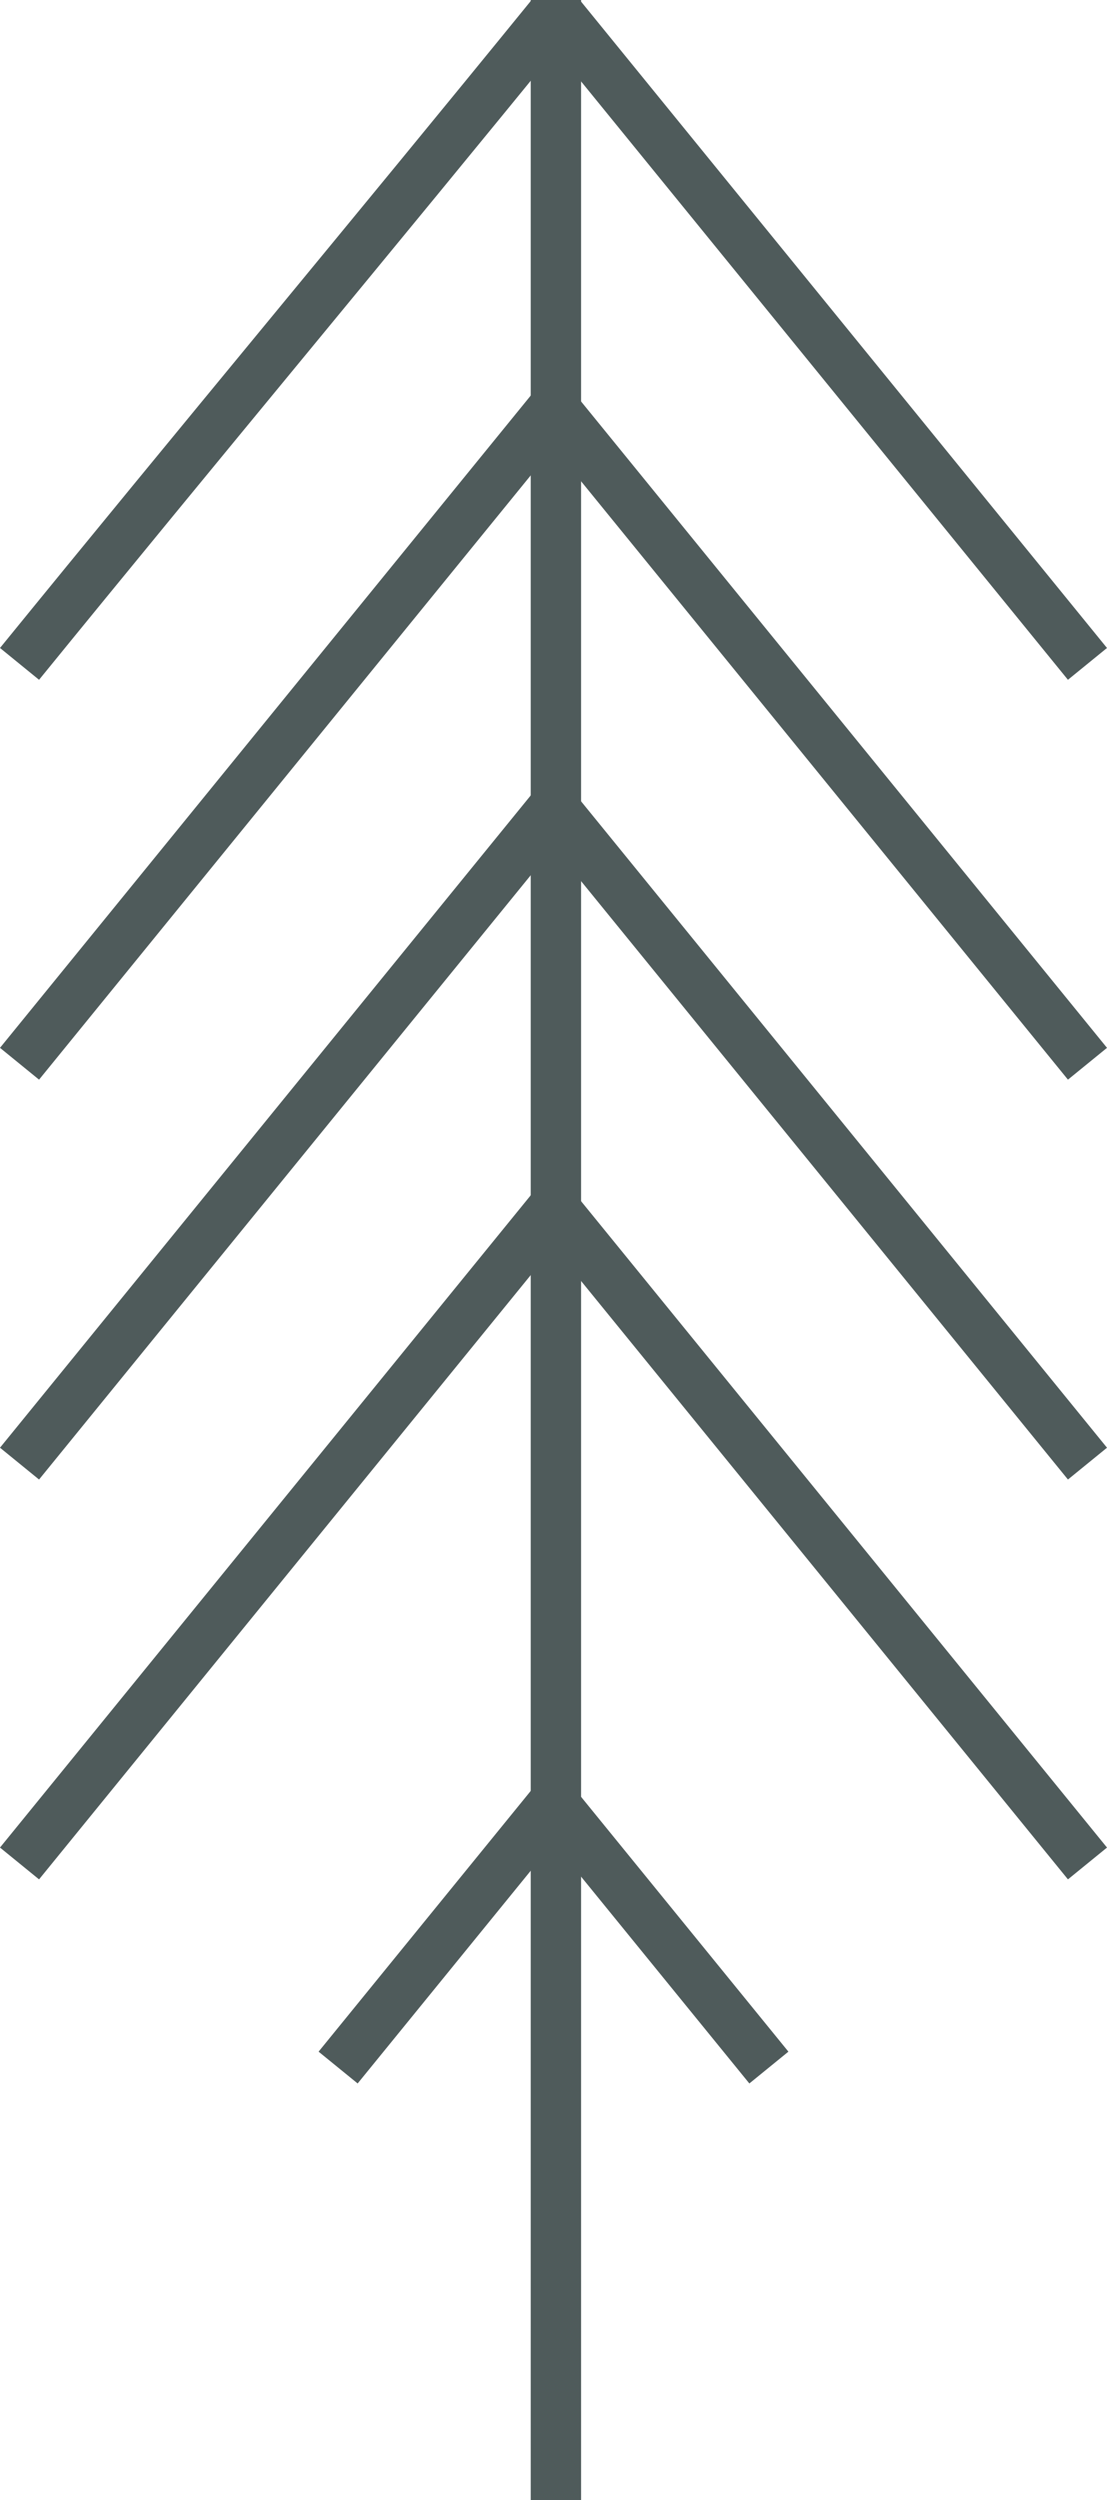
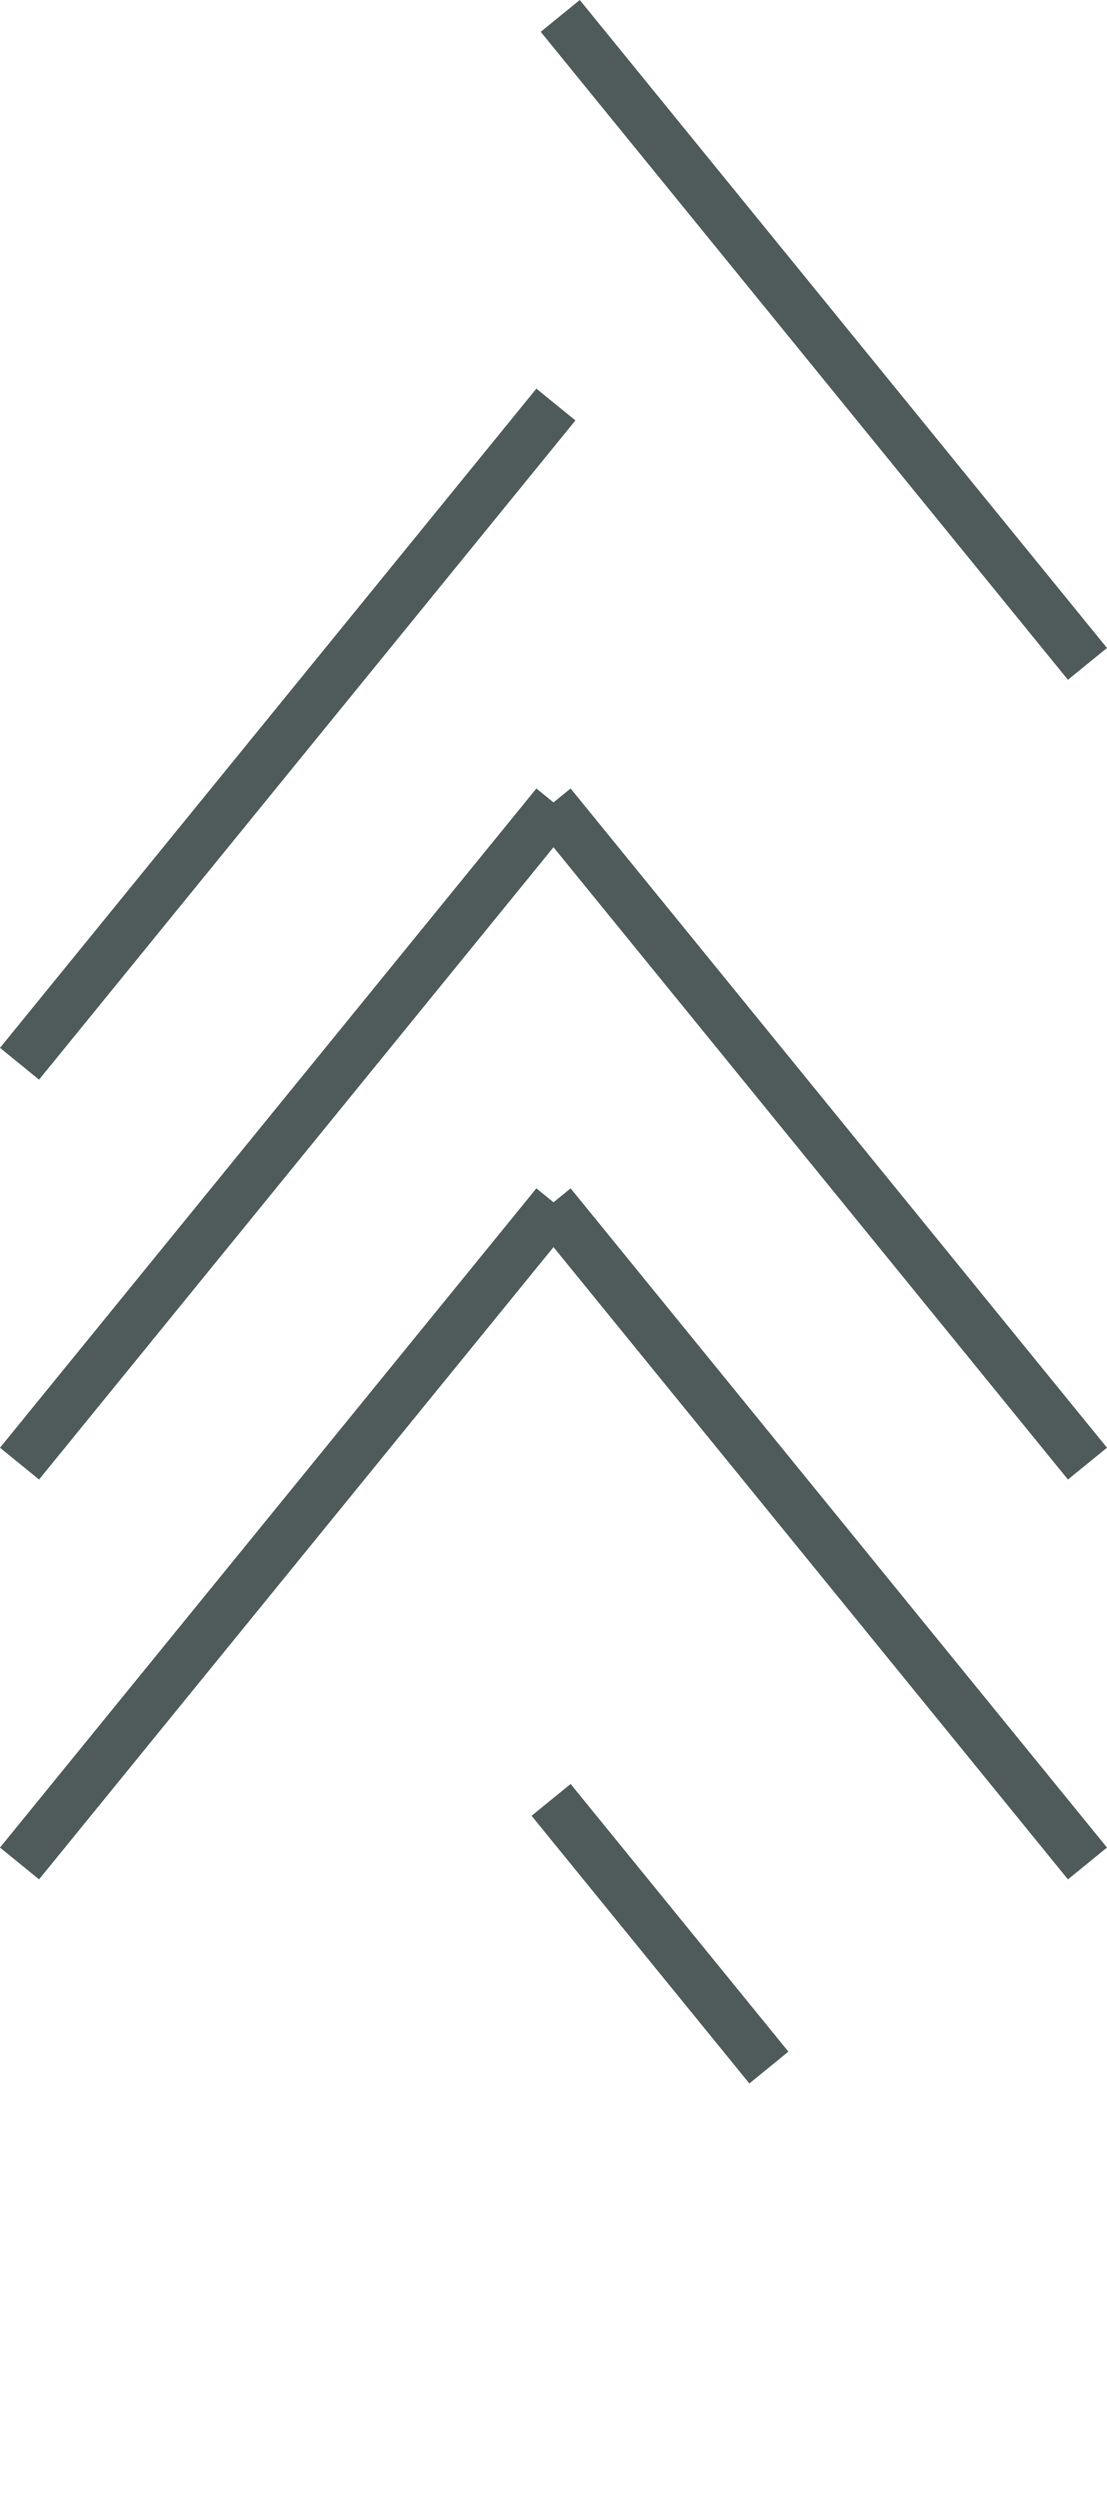
<svg xmlns="http://www.w3.org/2000/svg" id="Слой_1" data-name="Слой 1" width="31.018mm" height="70.003mm" viewBox="0 0 87.926 198.435">
  <defs>
    <style> .cls-1 { fill: none; stroke: #4f5b5b; stroke-miterlimit: 10; stroke-width: 4px; } </style>
  </defs>
  <title>tree</title>
  <g>
-     <line class="cls-1" x1="44.154" x2="44.154" y2="198.435" />
-     <path class="cls-1" d="M-222.136,484.902q-8.651,10.623-17.298,21.246" transform="translate(266.29 -342.041)" />
    <path class="cls-1" d="M-222.136,437.625q-21.302,26.162-42.603,52.324" transform="translate(266.29 -342.041)" />
    <path class="cls-1" d="M-222.136,405.887q-21.302,26.162-42.603,52.325" transform="translate(266.29 -342.041)" />
    <path class="cls-1" d="M-222.136,374.149q-21.302,26.162-42.603,52.324" transform="translate(266.29 -342.041)" />
-     <path class="cls-1" d="M-222.518,343.304c-14.201,17.442-28.02,33.99-42.221,51.431" transform="translate(266.29 -342.041)" />
    <path class="cls-1" d="M-222.518,484.902q8.649,10.623,17.298,21.246" transform="translate(266.29 -342.041)" />
    <path class="cls-1" d="M-222.518,437.625q21.3,26.162,42.603,52.324" transform="translate(266.29 -342.041)" />
    <path class="cls-1" d="M-222.518,405.887q21.3,26.162,42.603,52.325" transform="translate(266.29 -342.041)" />
-     <path class="cls-1" d="M-222.518,374.149q21.3,26.162,42.603,52.324" transform="translate(266.29 -342.041)" />
    <path class="cls-1" d="M-221.791,343.304c14.2,17.442,27.674,33.99,41.875,51.431" transform="translate(266.29 -342.041)" />
  </g>
</svg>